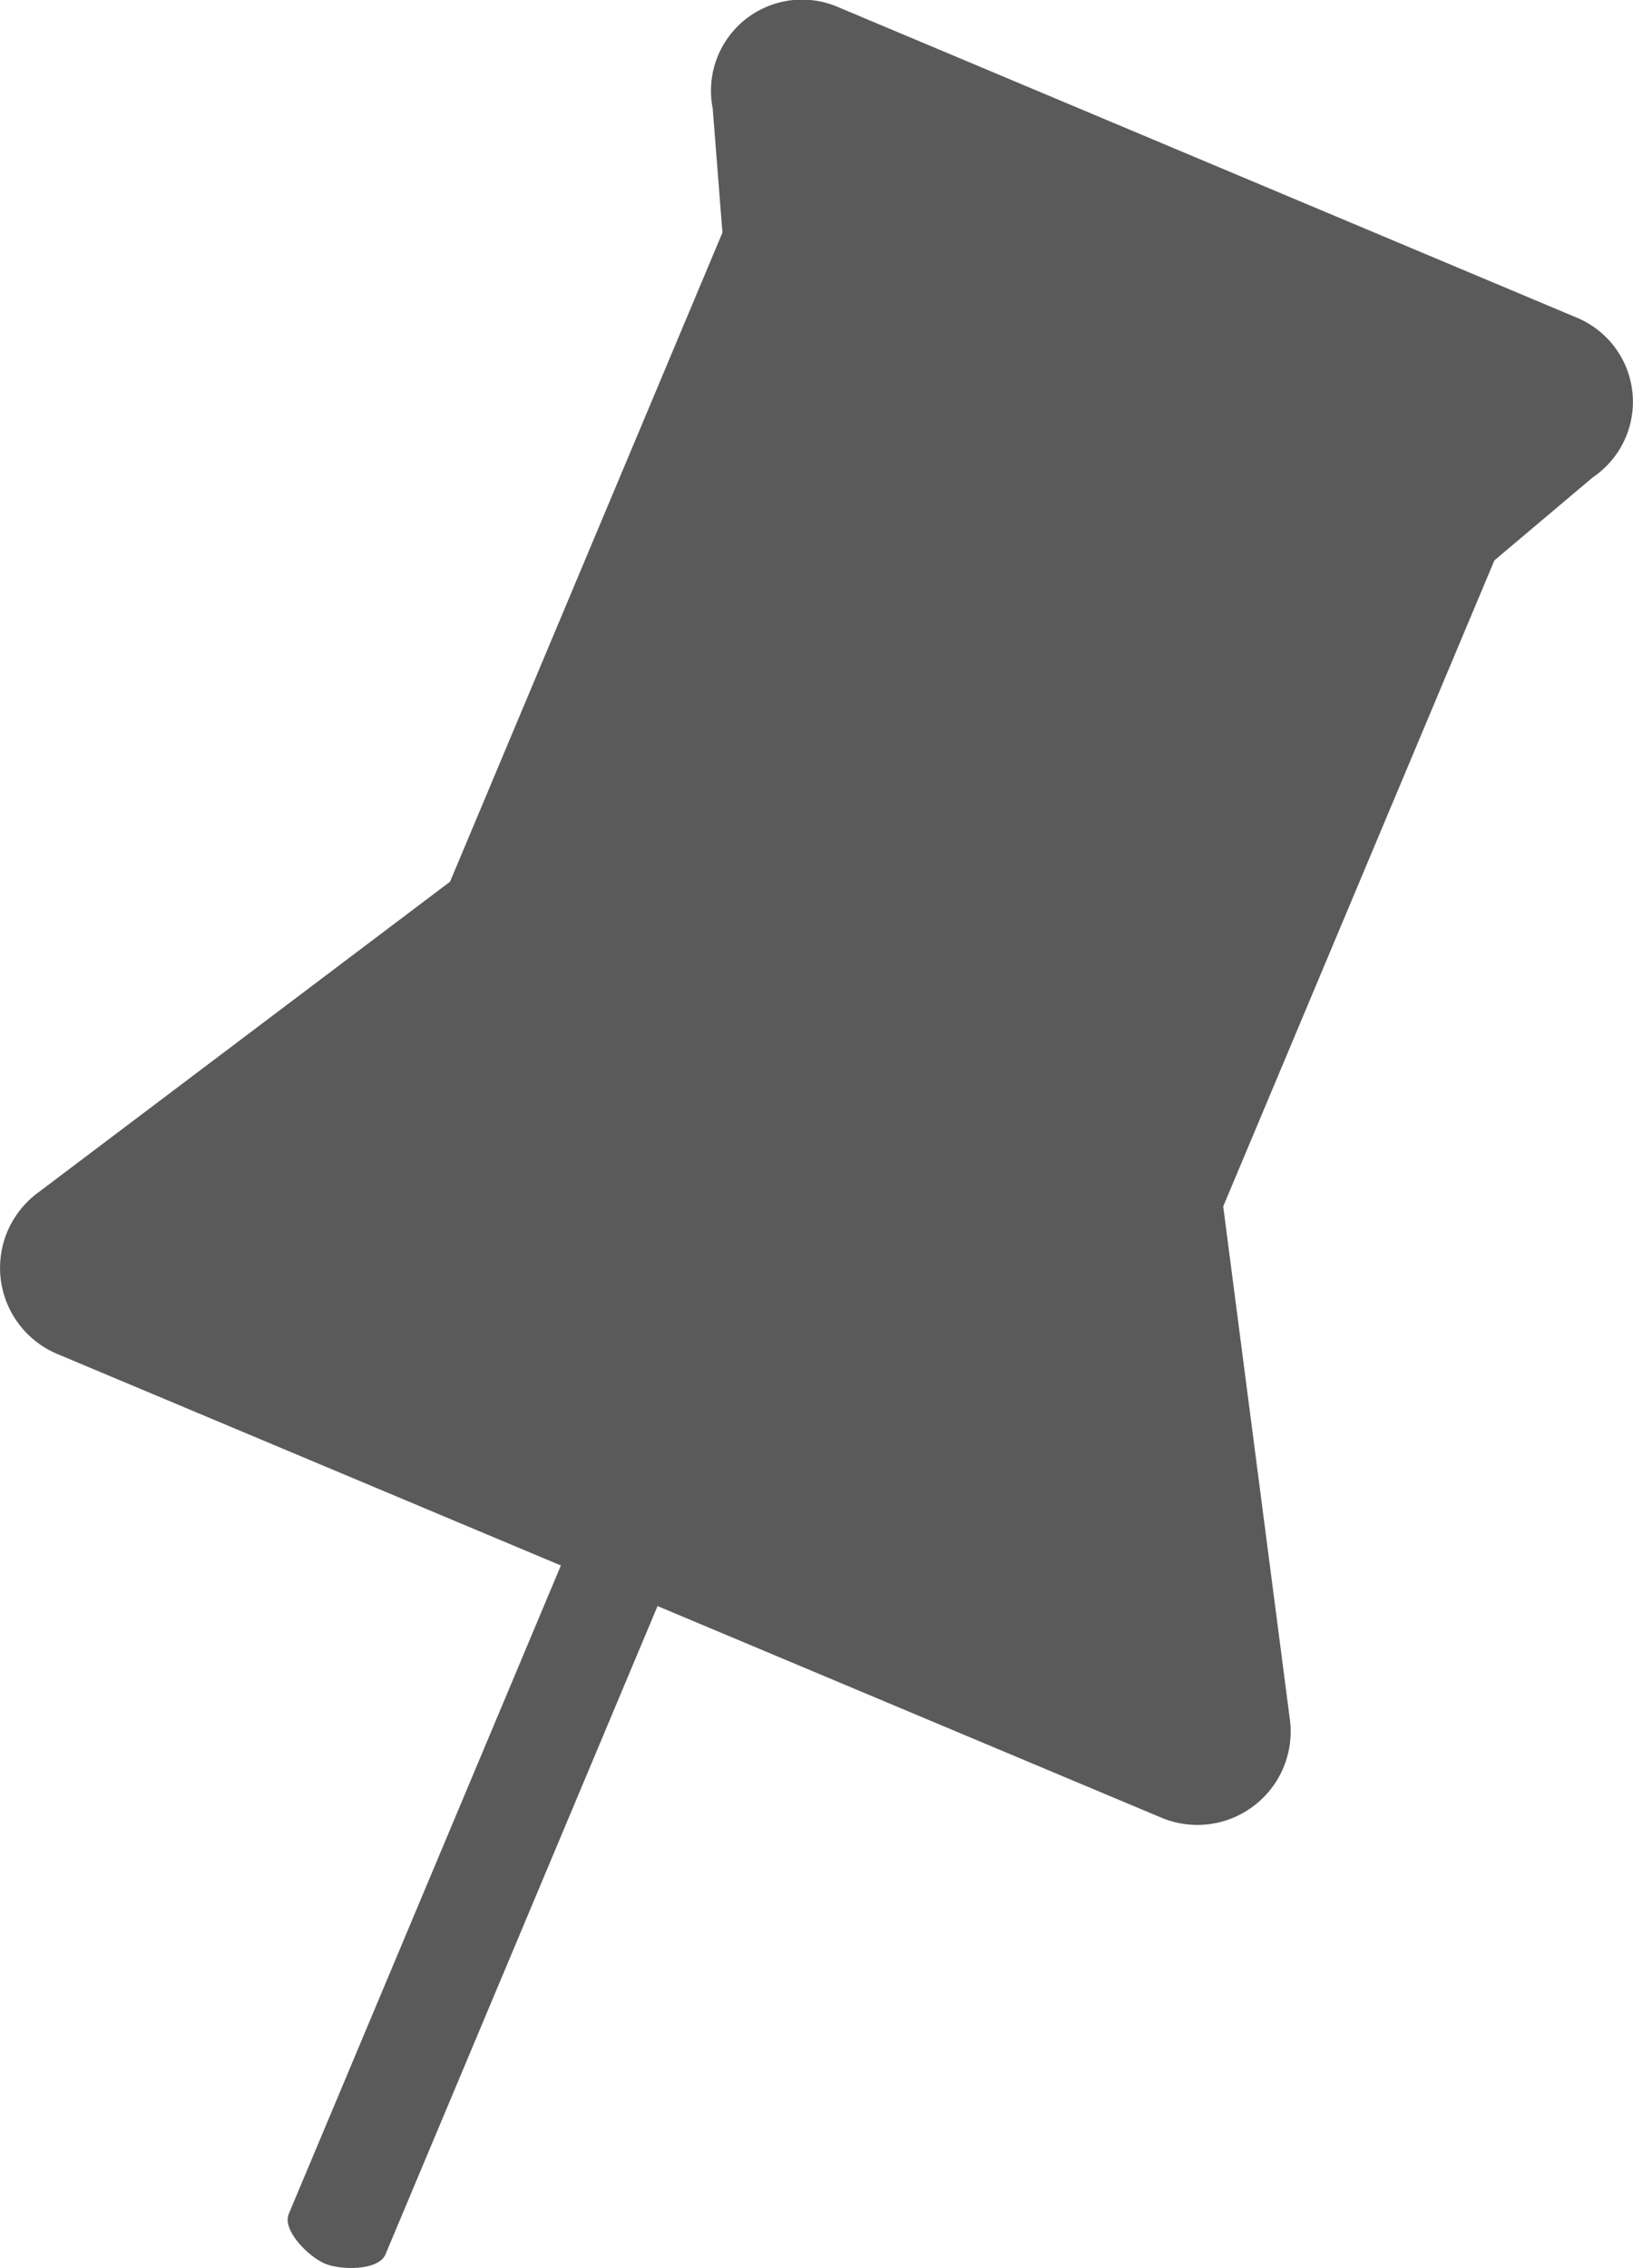
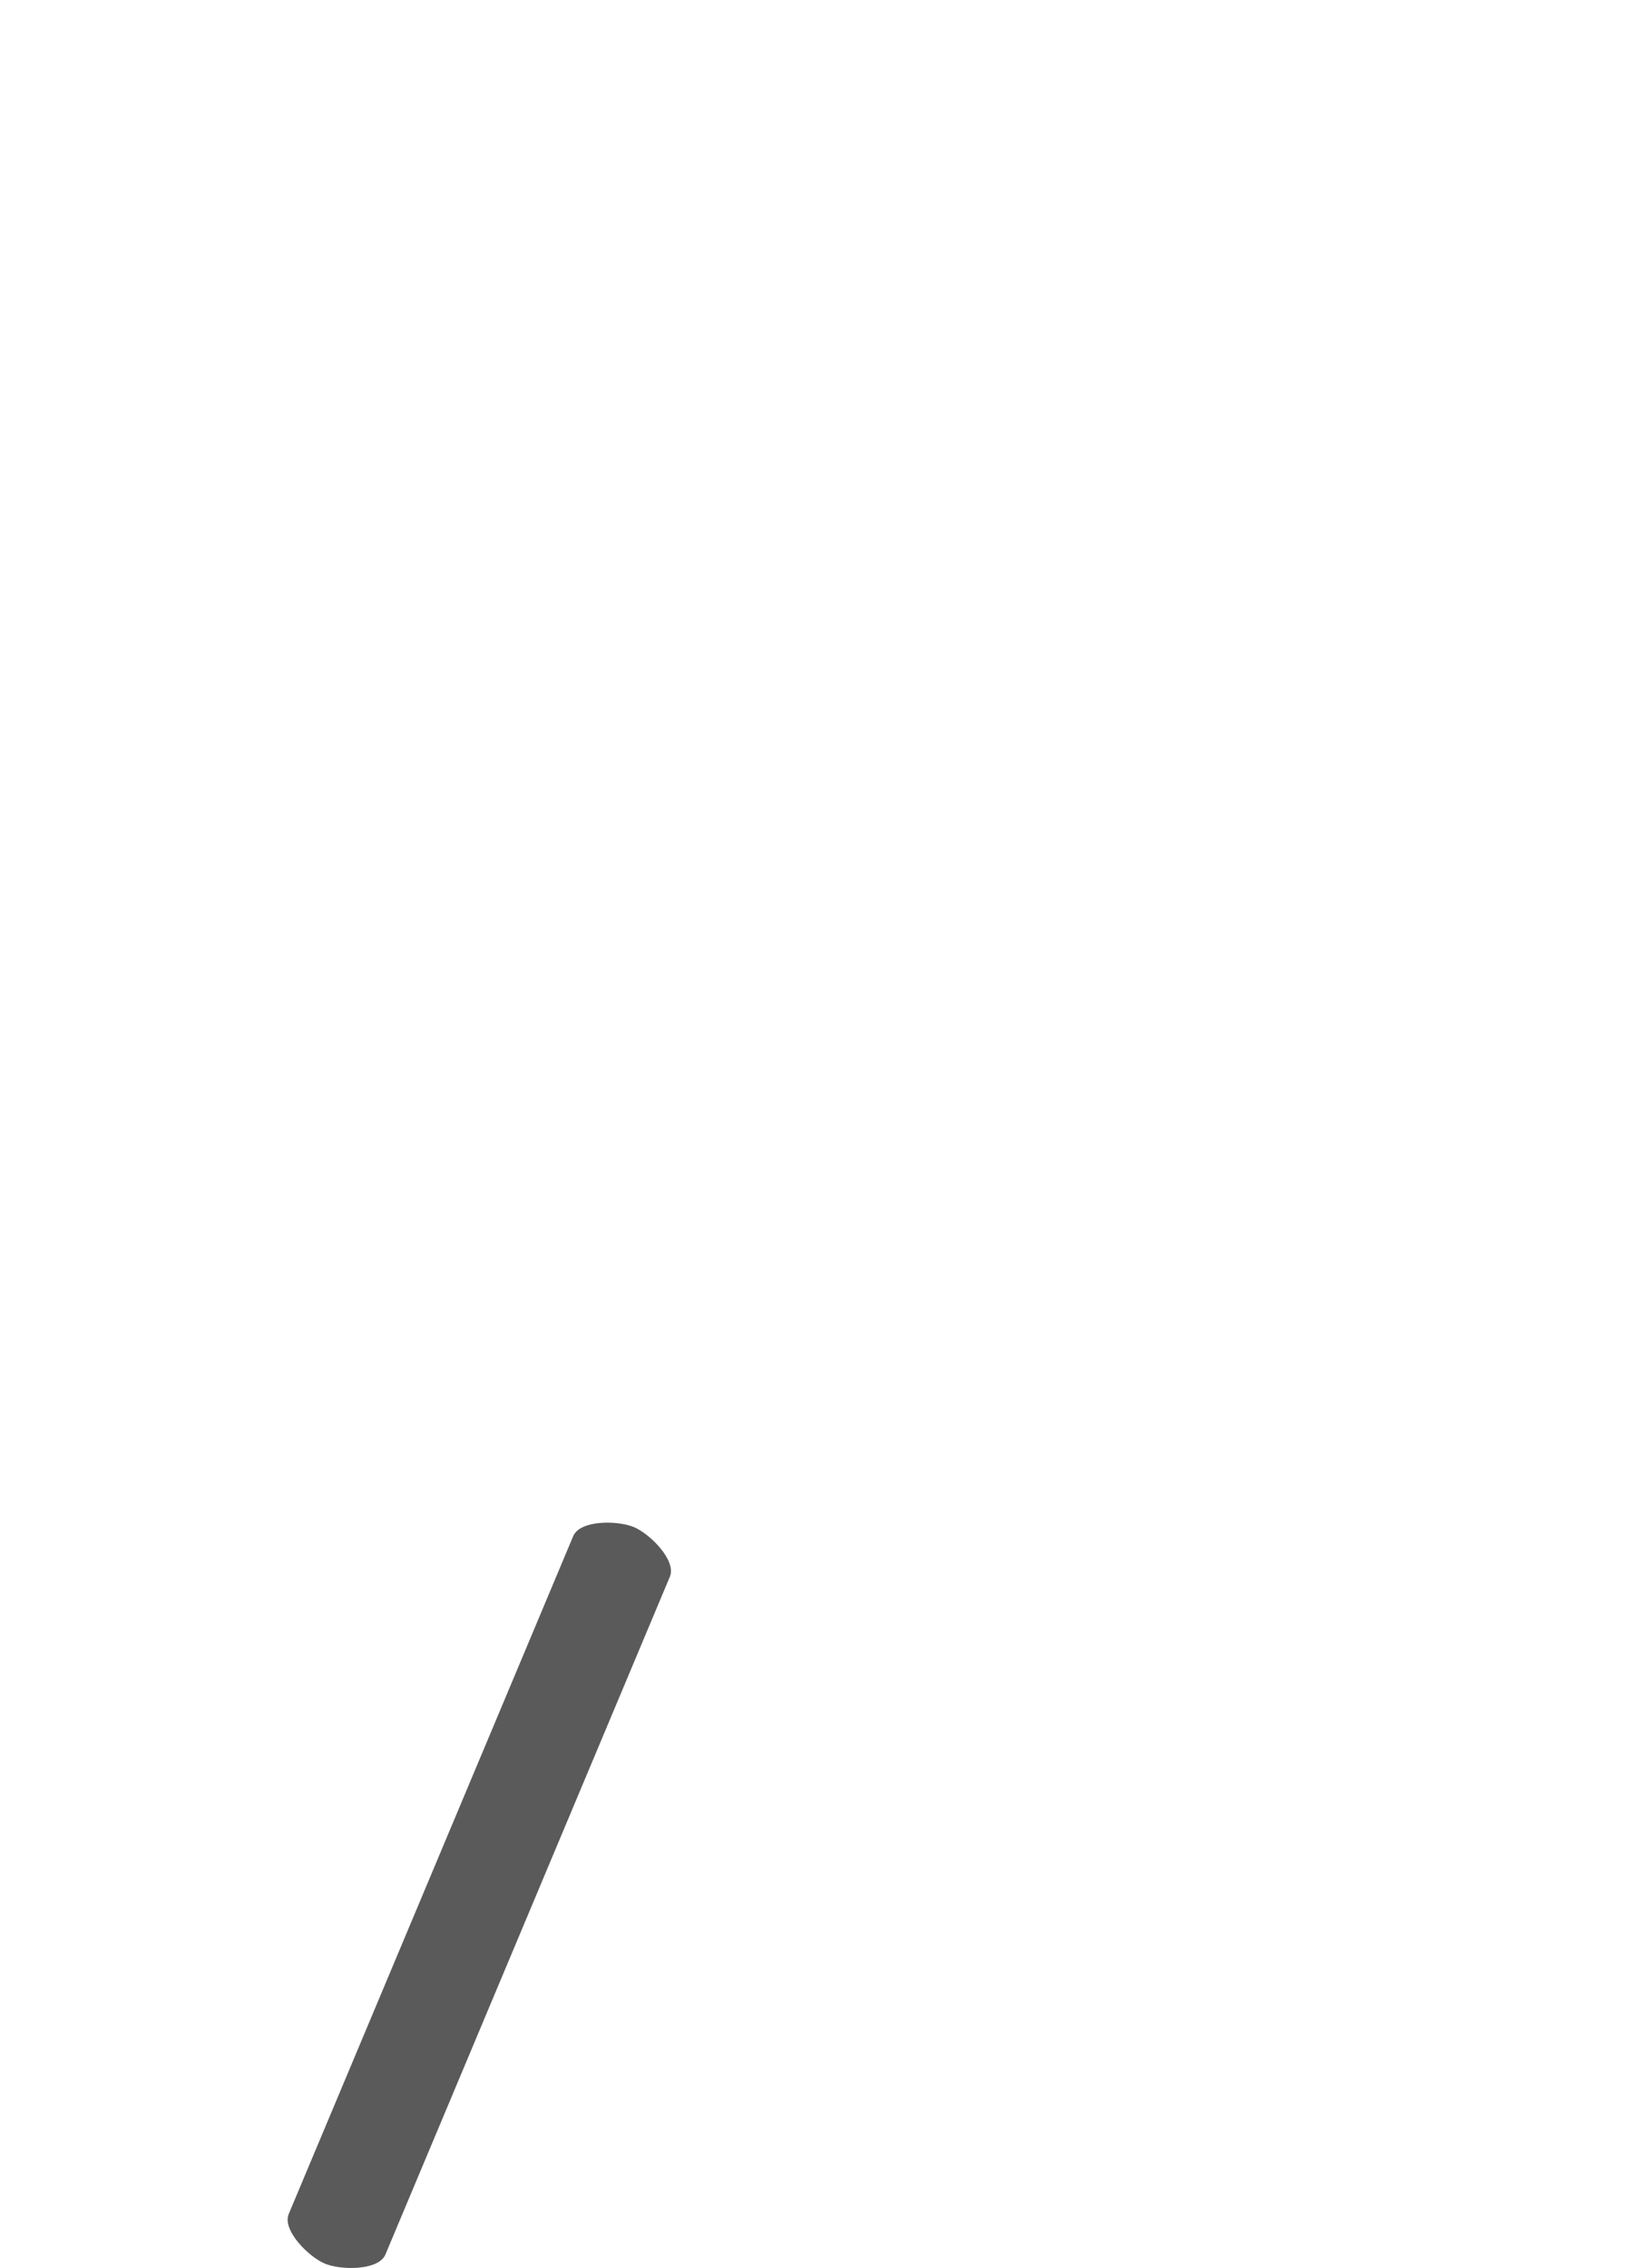
<svg xmlns="http://www.w3.org/2000/svg" viewBox="0 0 237.86 330.24">
  <defs>
    <style>.cls-1{fill:#5a5a5a;}</style>
  </defs>
  <title>資產 1</title>
  <g id="圖層_2" data-name="圖層 2">
    <g id="Object">
-       <path class="cls-1" d="M169.13,264.66,8.34,197.15a13.6,13.6,0,0,1-2.93-23.39l60.14-45.37,39.68-94.52-1.42-18.1A13.26,13.26,0,0,1,122,1L229.73,46.28A13.27,13.27,0,0,1,232,69.51L217.67,81.6l-39.5,94.07,9.71,74.7a13.59,13.59,0,0,1-18.75,14.29Z" />
-       <path class="cls-1" d="M47.3,329.6c-2.36-1-6.24-4.87-5.24-7.23l41.43-98.69c1-2.37,6.48-2.31,8.84-1.32s6.24,4.87,5.24,7.23L56.14,328.28C55.14,330.64,49.66,330.59,47.3,329.6Z" />
+       <path class="cls-1" d="M47.3,329.6c-2.36-1-6.24-4.87-5.24-7.23l41.43-98.69c1-2.37,6.48-2.31,8.84-1.32s6.24,4.87,5.24,7.23L56.14,328.28C55.14,330.64,49.66,330.59,47.3,329.6" />
    </g>
  </g>
</svg>